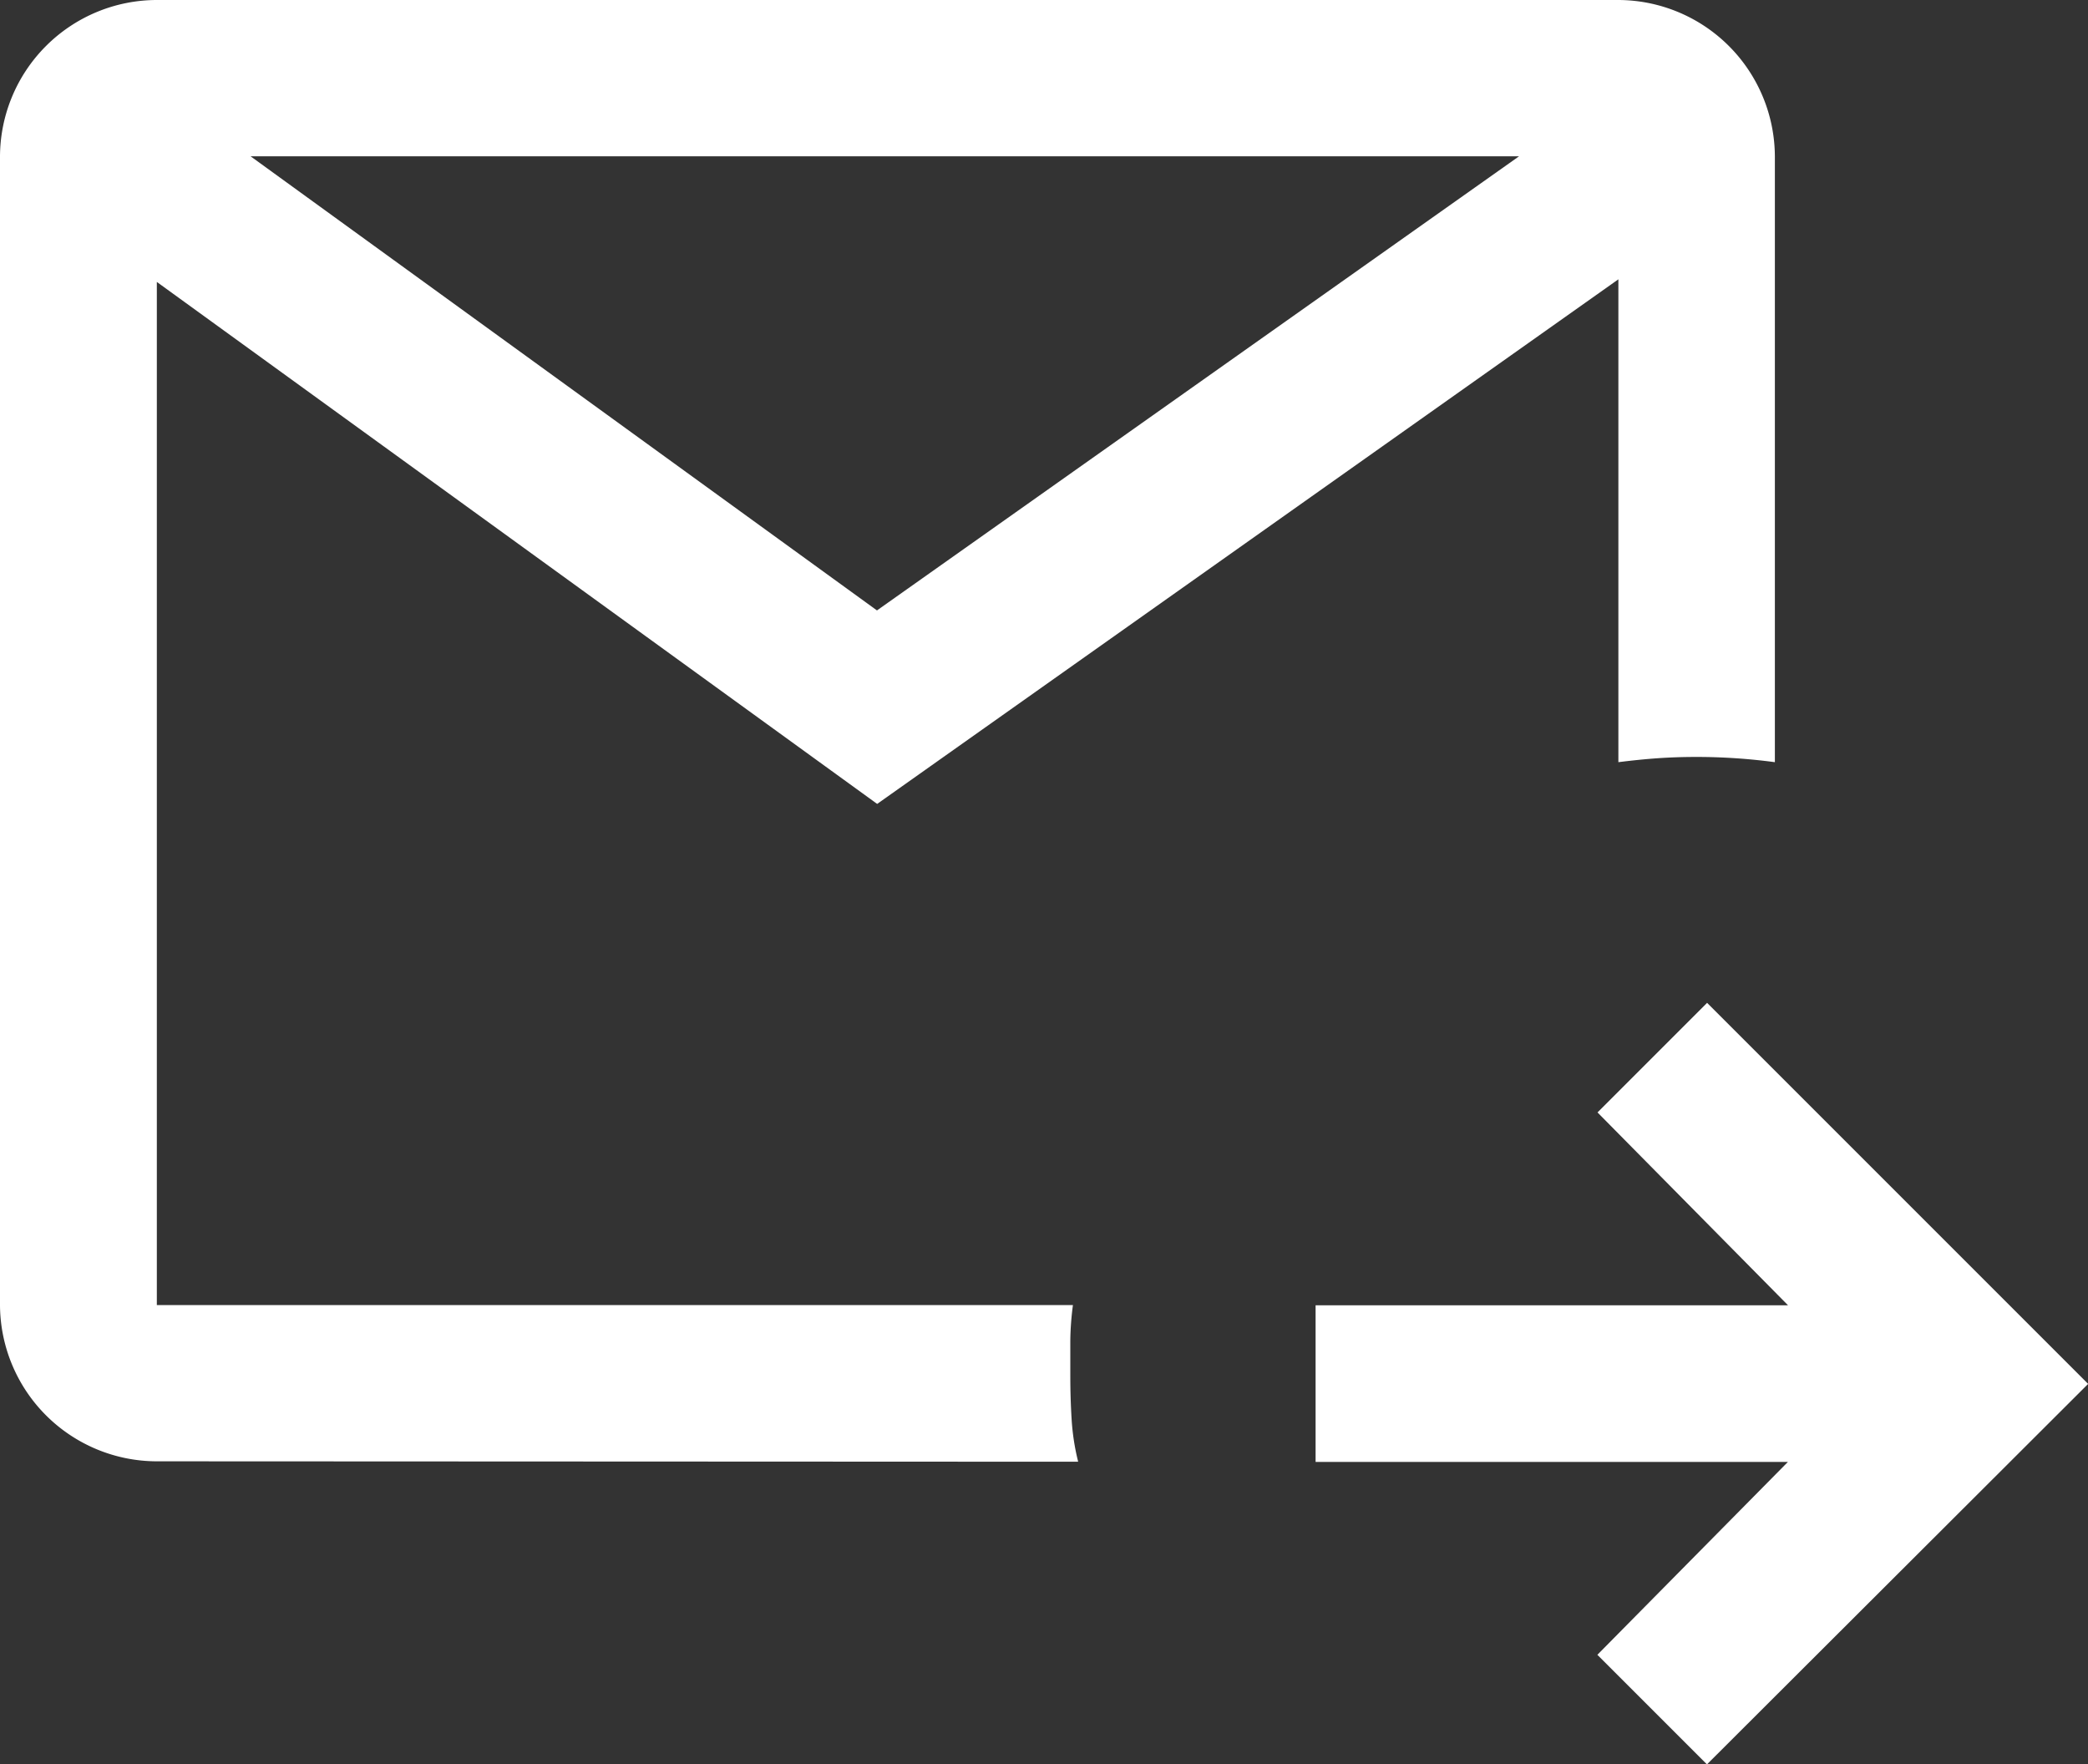
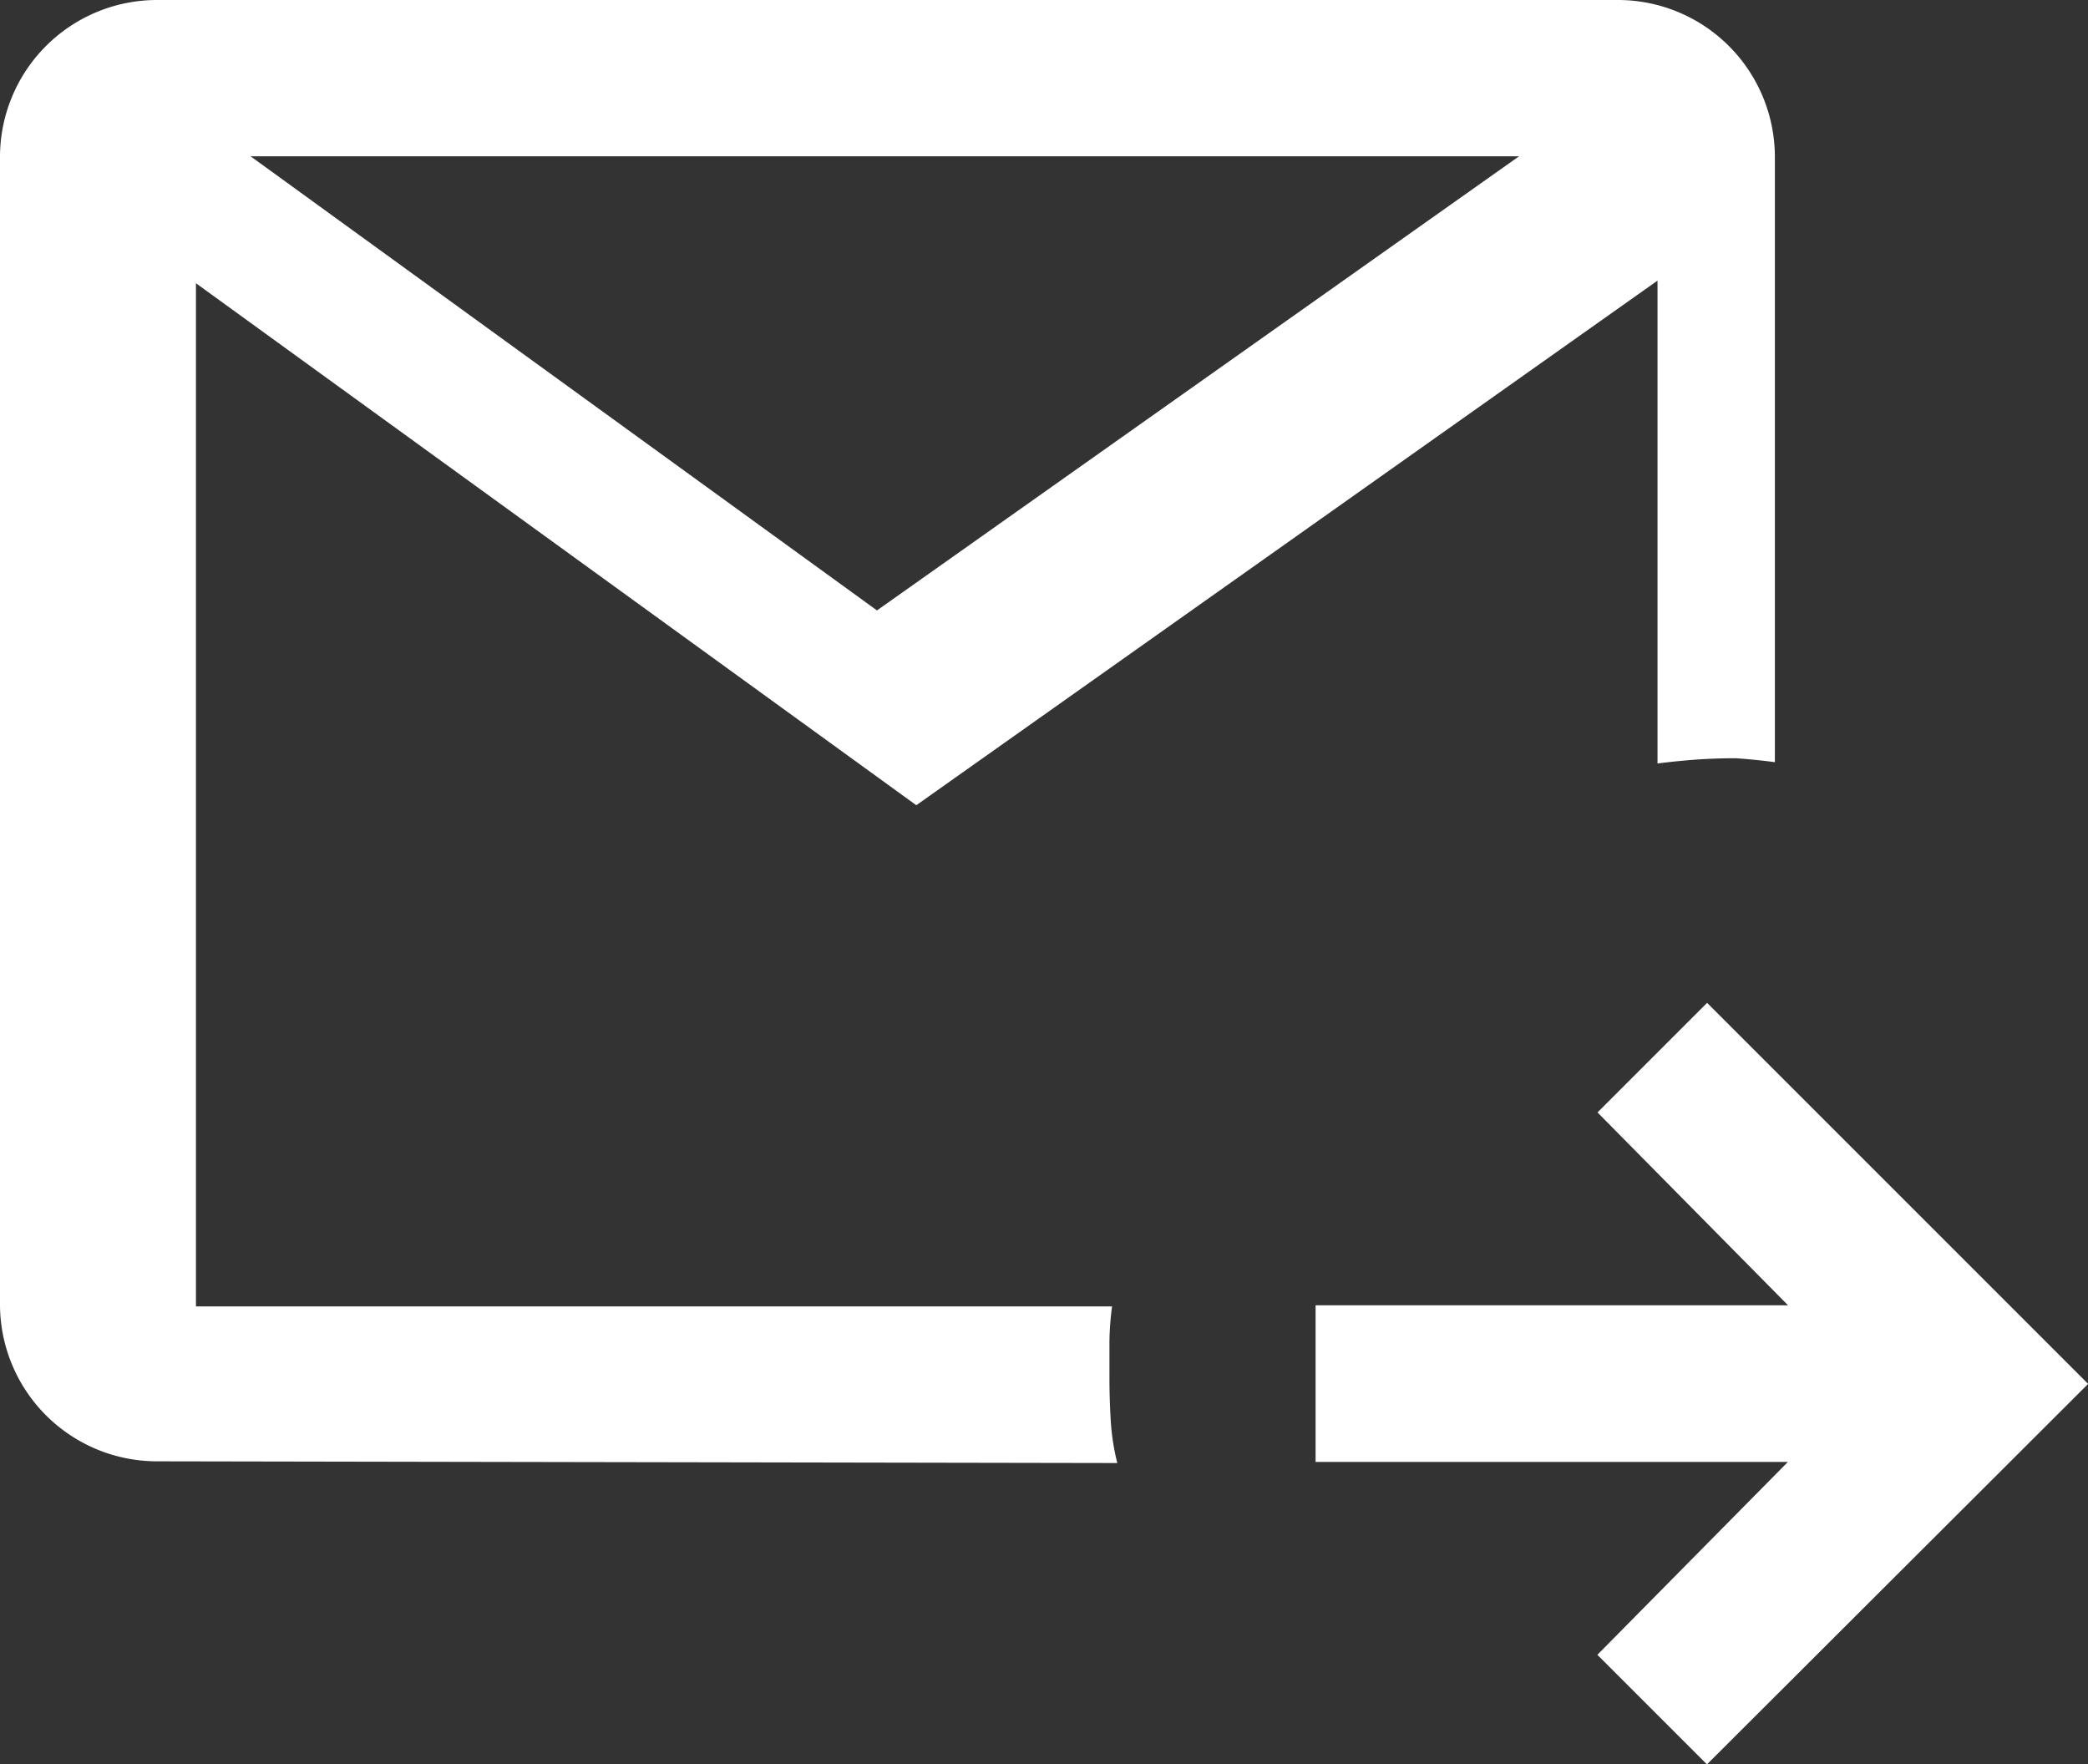
<svg xmlns="http://www.w3.org/2000/svg" width="30.314" height="25.615" viewBox="0 0 30.314 25.615">
  <rect x="0" y="0" width="30.314" height="25.615" fill="#333333" stroke="none" />
-   <path id="outgoing_mail_FILL0_wght400_GRAD0_opsz48" d="M104.782,241.615l-1.591-1.591,2.766-2.8H99.1v-2.274h6.859l-2.766-2.8,1.591-1.591,5.532,5.532Zm-22.508-4.4A2.28,2.28,0,0,1,80,234.946V218.274A2.28,2.28,0,0,1,82.274,216h21.22a2.28,2.28,0,0,1,2.274,2.274v8.791q-.284-.038-.568-.057t-.568-.019q-.3,0-.568.019t-.568.057v-7.01l-10.761,7.616-10.458-7.578v14.854h13.3a4.238,4.238,0,0,0-.038.512v.521q0,.313.019.625a3.375,3.375,0,0,0,.095.616Zm1.364-18.946,9.094,6.593,9.322-6.593Zm-1.364,16.673v0Z" transform="translate(-80 -216)" fill="#fff" />
+   <path id="outgoing_mail_FILL0_wght400_GRAD0_opsz48" d="M104.782,241.615l-1.591-1.591,2.766-2.8H99.1v-2.274h6.859l-2.766-2.8,1.591-1.591,5.532,5.532Zm-22.508-4.4A2.28,2.28,0,0,1,80,234.946V218.274A2.28,2.28,0,0,1,82.274,216h21.22a2.28,2.28,0,0,1,2.274,2.274v8.791q-.284-.038-.568-.057q-.3,0-.568.019t-.568.057v-7.01l-10.761,7.616-10.458-7.578v14.854h13.3a4.238,4.238,0,0,0-.038.512v.521q0,.313.019.625a3.375,3.375,0,0,0,.095.616Zm1.364-18.946,9.094,6.593,9.322-6.593Zm-1.364,16.673v0Z" transform="translate(-80 -216)" fill="#fff" />
</svg>